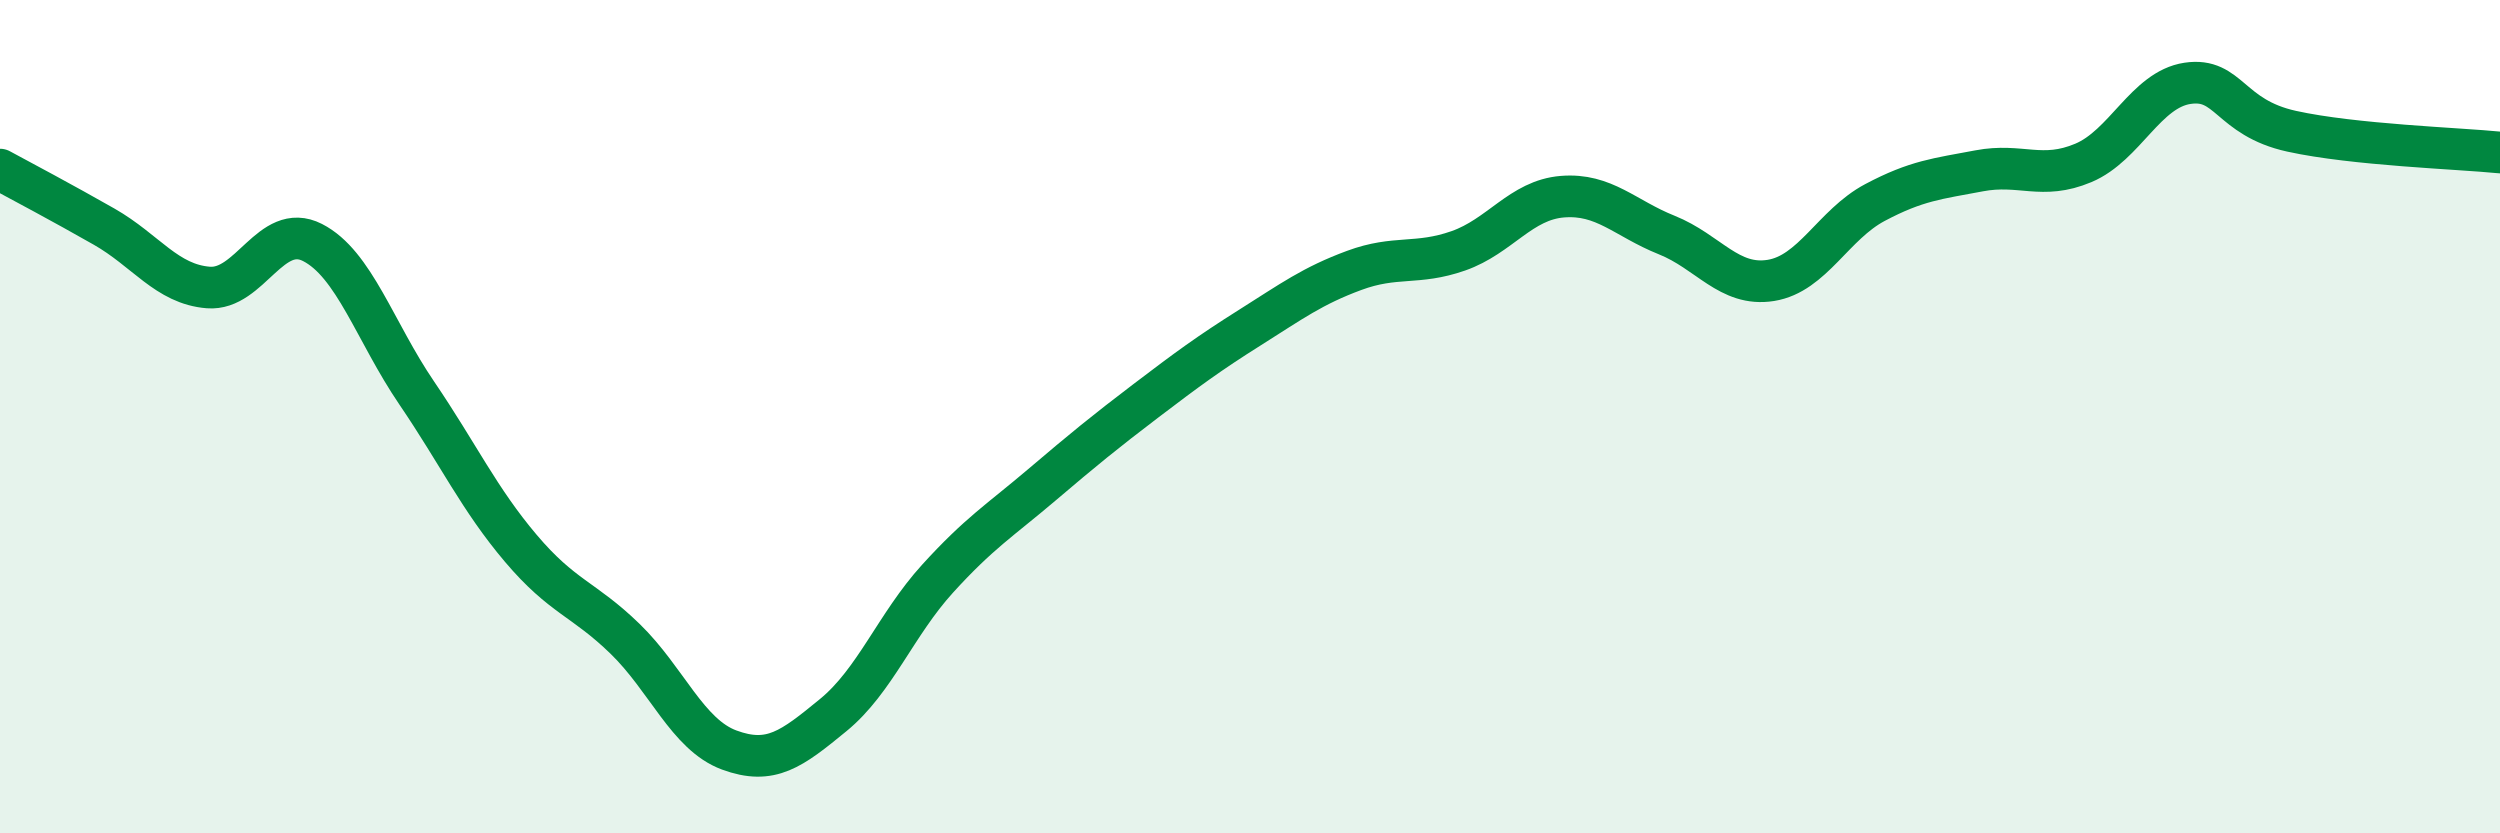
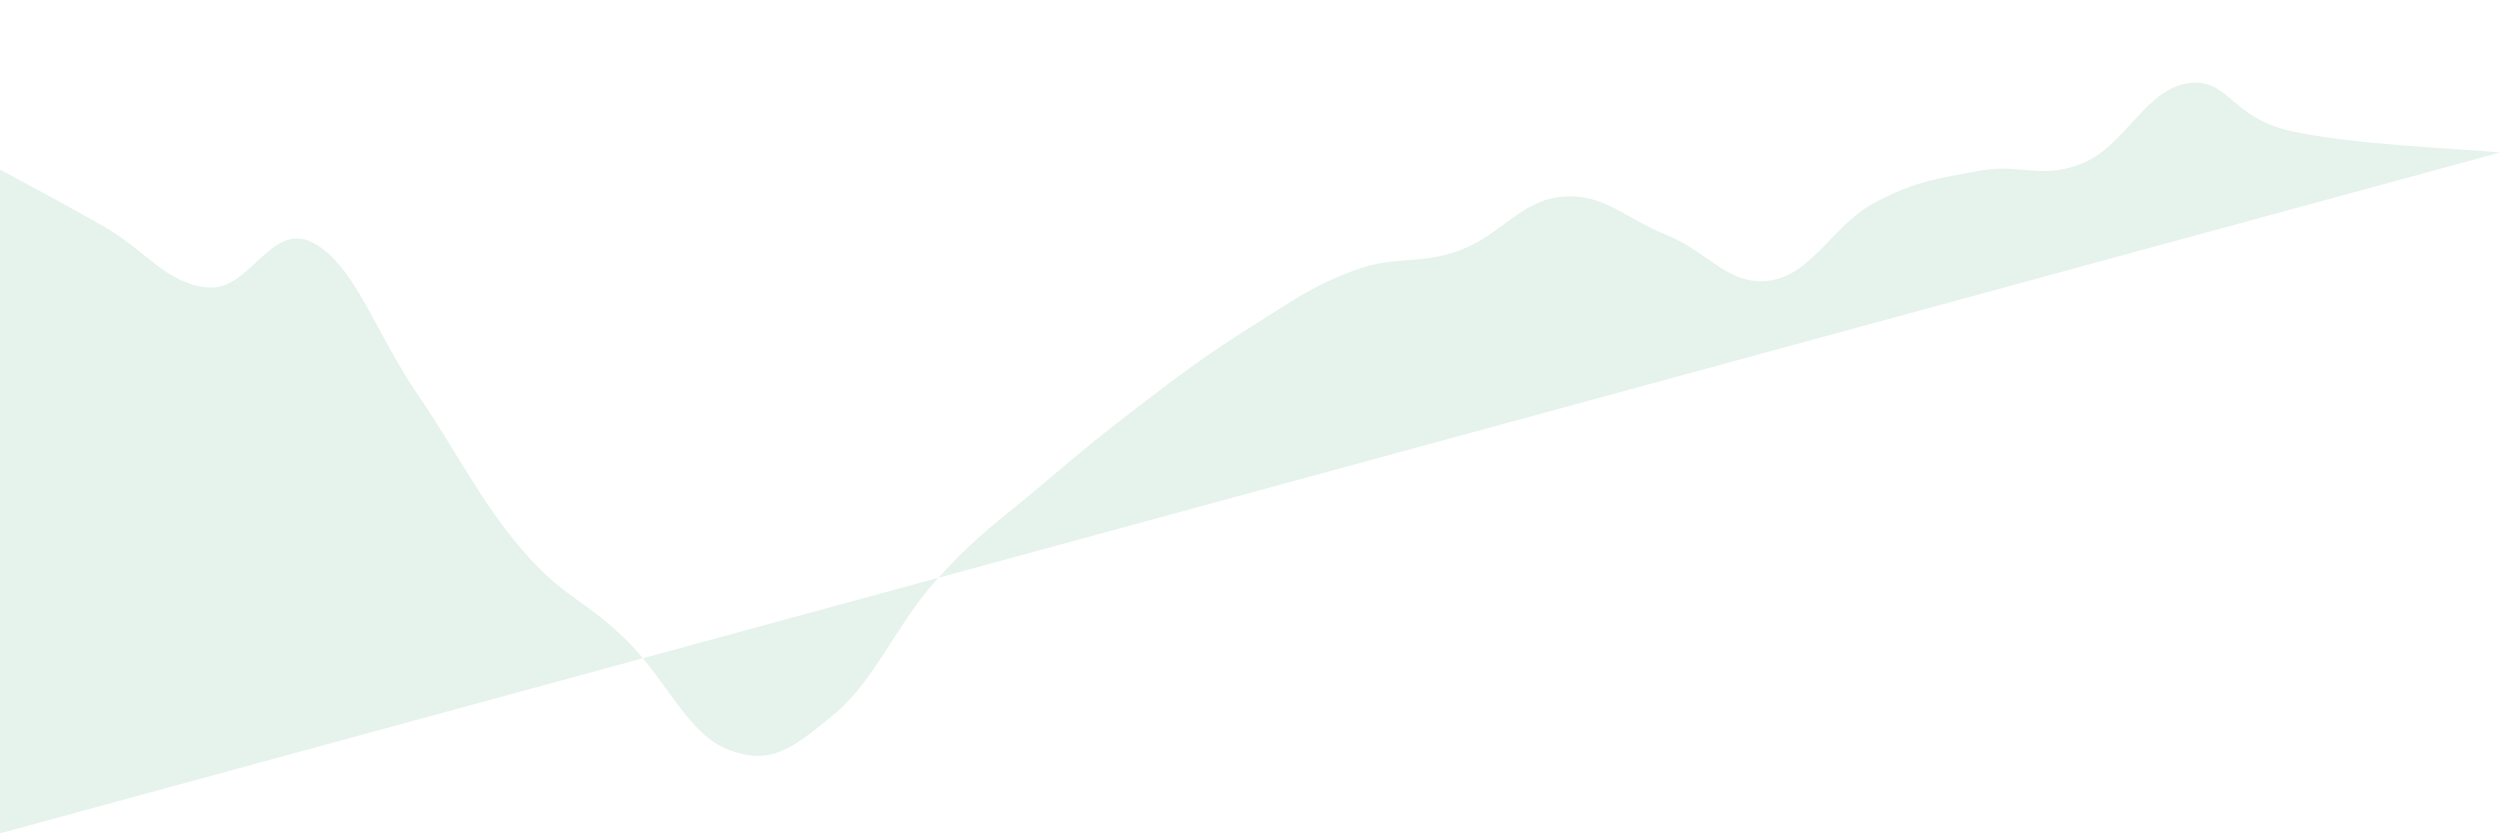
<svg xmlns="http://www.w3.org/2000/svg" width="60" height="20" viewBox="0 0 60 20">
-   <path d="M 0,4.07 C 0.5,4.34 1.5,4.87 2.5,5.44 C 3.5,6.01 4,6.82 5,6.9 C 6,6.98 6.5,5.31 7.5,5.82 C 8.5,6.33 9,7.96 10,9.43 C 11,10.9 11.5,11.98 12.5,13.16 C 13.5,14.34 14,14.36 15,15.33 C 16,16.3 16.5,17.63 17.5,18 C 18.5,18.37 19,17.98 20,17.16 C 21,16.34 21.5,14.99 22.5,13.89 C 23.5,12.79 24,12.49 25,11.64 C 26,10.79 26.5,10.38 27.5,9.62 C 28.5,8.86 29,8.49 30,7.86 C 31,7.23 31.5,6.86 32.5,6.49 C 33.5,6.12 34,6.37 35,6.02 C 36,5.67 36.5,4.8 37.5,4.72 C 38.5,4.64 39,5.24 40,5.64 C 41,6.04 41.5,6.89 42.5,6.73 C 43.5,6.57 44,5.39 45,4.86 C 46,4.33 46.5,4.29 47.5,4.1 C 48.5,3.91 49,4.33 50,3.91 C 51,3.49 51.5,2.15 52.5,2 C 53.5,1.85 53.5,2.82 55,3.15 C 56.5,3.48 59,3.56 60,3.66L60 20L0 20Z" fill="#008740" opacity="0.1" stroke-linecap="round" stroke-linejoin="round" />
-   <path d="M 0,4.07 C 0.5,4.34 1.5,4.87 2.5,5.44 C 3.5,6.01 4,6.82 5,6.9 C 6,6.98 6.5,5.31 7.5,5.82 C 8.5,6.33 9,7.96 10,9.43 C 11,10.9 11.5,11.98 12.5,13.16 C 13.5,14.34 14,14.36 15,15.33 C 16,16.3 16.5,17.63 17.5,18 C 18.5,18.37 19,17.98 20,17.16 C 21,16.34 21.5,14.99 22.5,13.89 C 23.5,12.79 24,12.49 25,11.64 C 26,10.79 26.5,10.38 27.5,9.62 C 28.5,8.86 29,8.49 30,7.86 C 31,7.23 31.5,6.86 32.5,6.49 C 33.5,6.12 34,6.37 35,6.02 C 36,5.67 36.5,4.8 37.5,4.72 C 38.5,4.64 39,5.24 40,5.64 C 41,6.04 41.5,6.89 42.5,6.73 C 43.5,6.57 44,5.39 45,4.86 C 46,4.33 46.5,4.29 47.5,4.1 C 48.5,3.91 49,4.33 50,3.91 C 51,3.49 51.5,2.15 52.5,2 C 53.5,1.85 53.5,2.82 55,3.15 C 56.5,3.48 59,3.56 60,3.66" stroke="#008740" stroke-width="1" fill="none" stroke-linecap="round" stroke-linejoin="round" />
+   <path d="M 0,4.07 C 0.5,4.34 1.5,4.87 2.5,5.44 C 3.5,6.01 4,6.82 5,6.9 C 6,6.98 6.5,5.31 7.5,5.82 C 8.5,6.33 9,7.96 10,9.43 C 11,10.9 11.5,11.98 12.5,13.16 C 13.5,14.34 14,14.36 15,15.33 C 16,16.3 16.5,17.63 17.5,18 C 18.5,18.37 19,17.98 20,17.16 C 21,16.34 21.5,14.99 22.5,13.89 C 23.5,12.79 24,12.49 25,11.64 C 26,10.79 26.5,10.38 27.5,9.62 C 28.5,8.86 29,8.49 30,7.86 C 31,7.23 31.5,6.86 32.5,6.49 C 33.5,6.12 34,6.37 35,6.02 C 36,5.67 36.5,4.8 37.5,4.72 C 38.5,4.64 39,5.24 40,5.64 C 41,6.04 41.5,6.89 42.5,6.73 C 43.5,6.57 44,5.39 45,4.86 C 46,4.33 46.5,4.29 47.5,4.1 C 48.5,3.91 49,4.33 50,3.91 C 51,3.49 51.5,2.15 52.5,2 C 53.5,1.85 53.5,2.82 55,3.15 C 56.5,3.48 59,3.56 60,3.66L0 20Z" fill="#008740" opacity="0.1" stroke-linecap="round" stroke-linejoin="round" />
</svg>